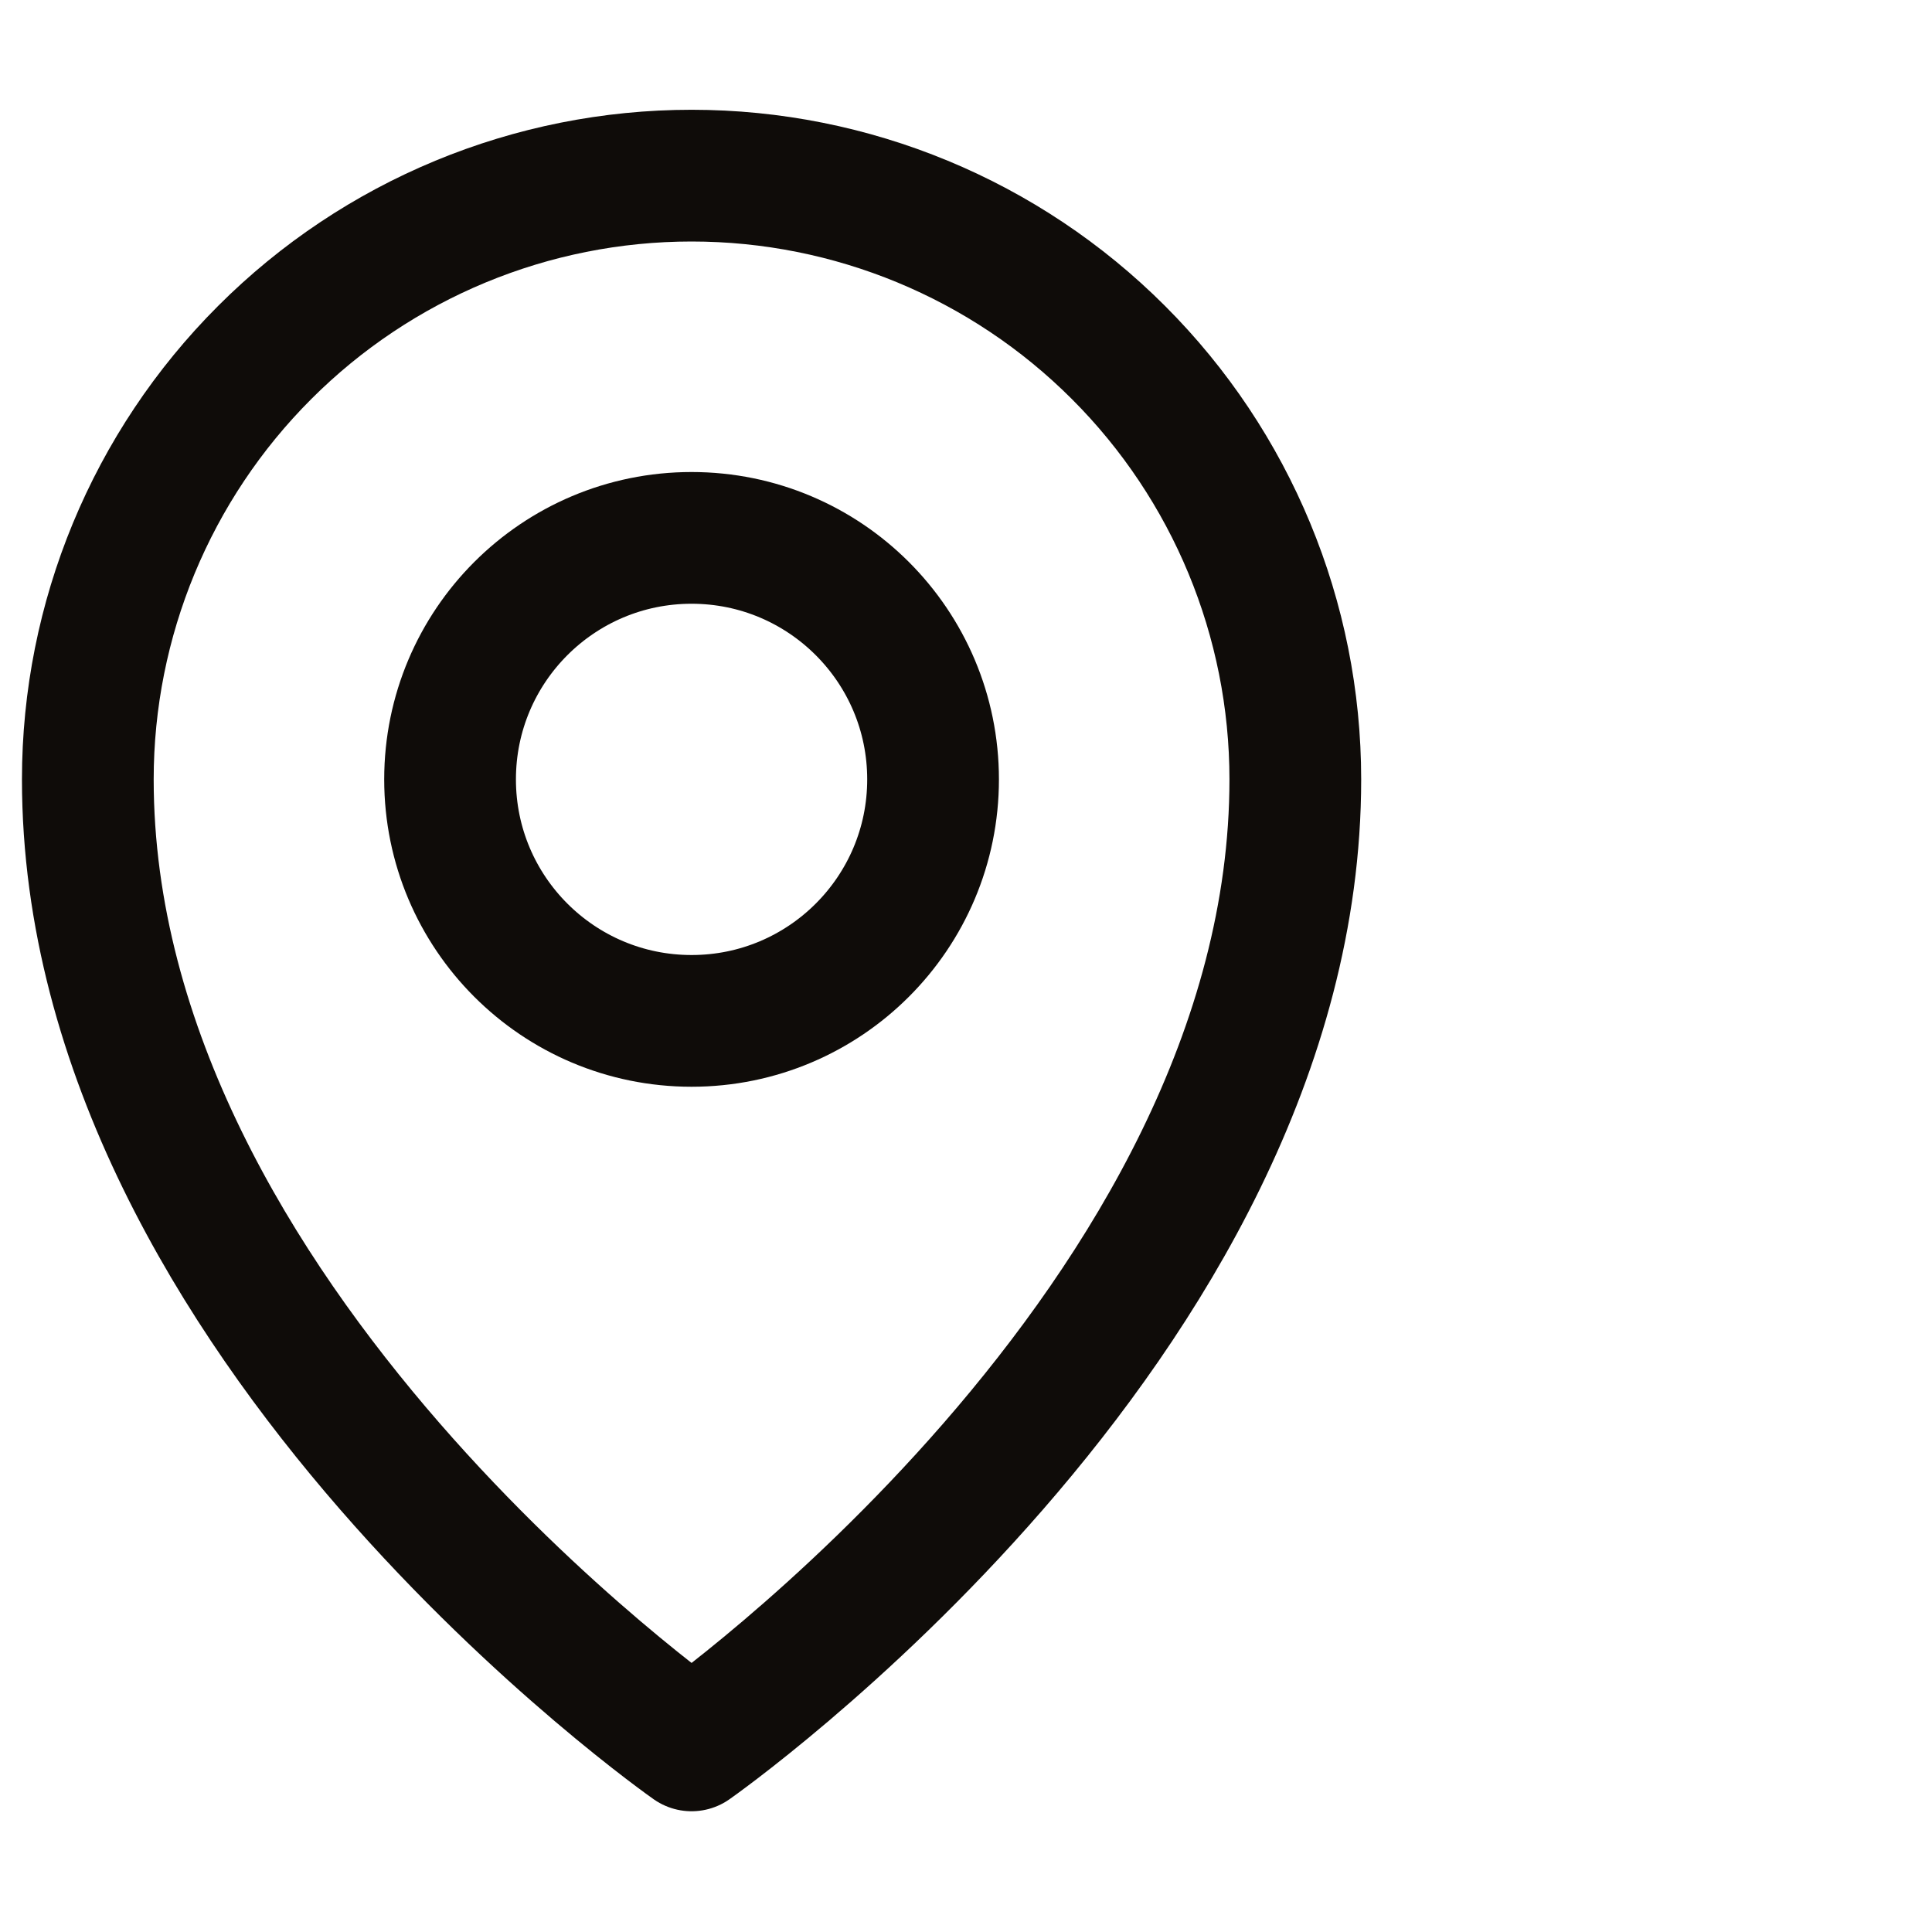
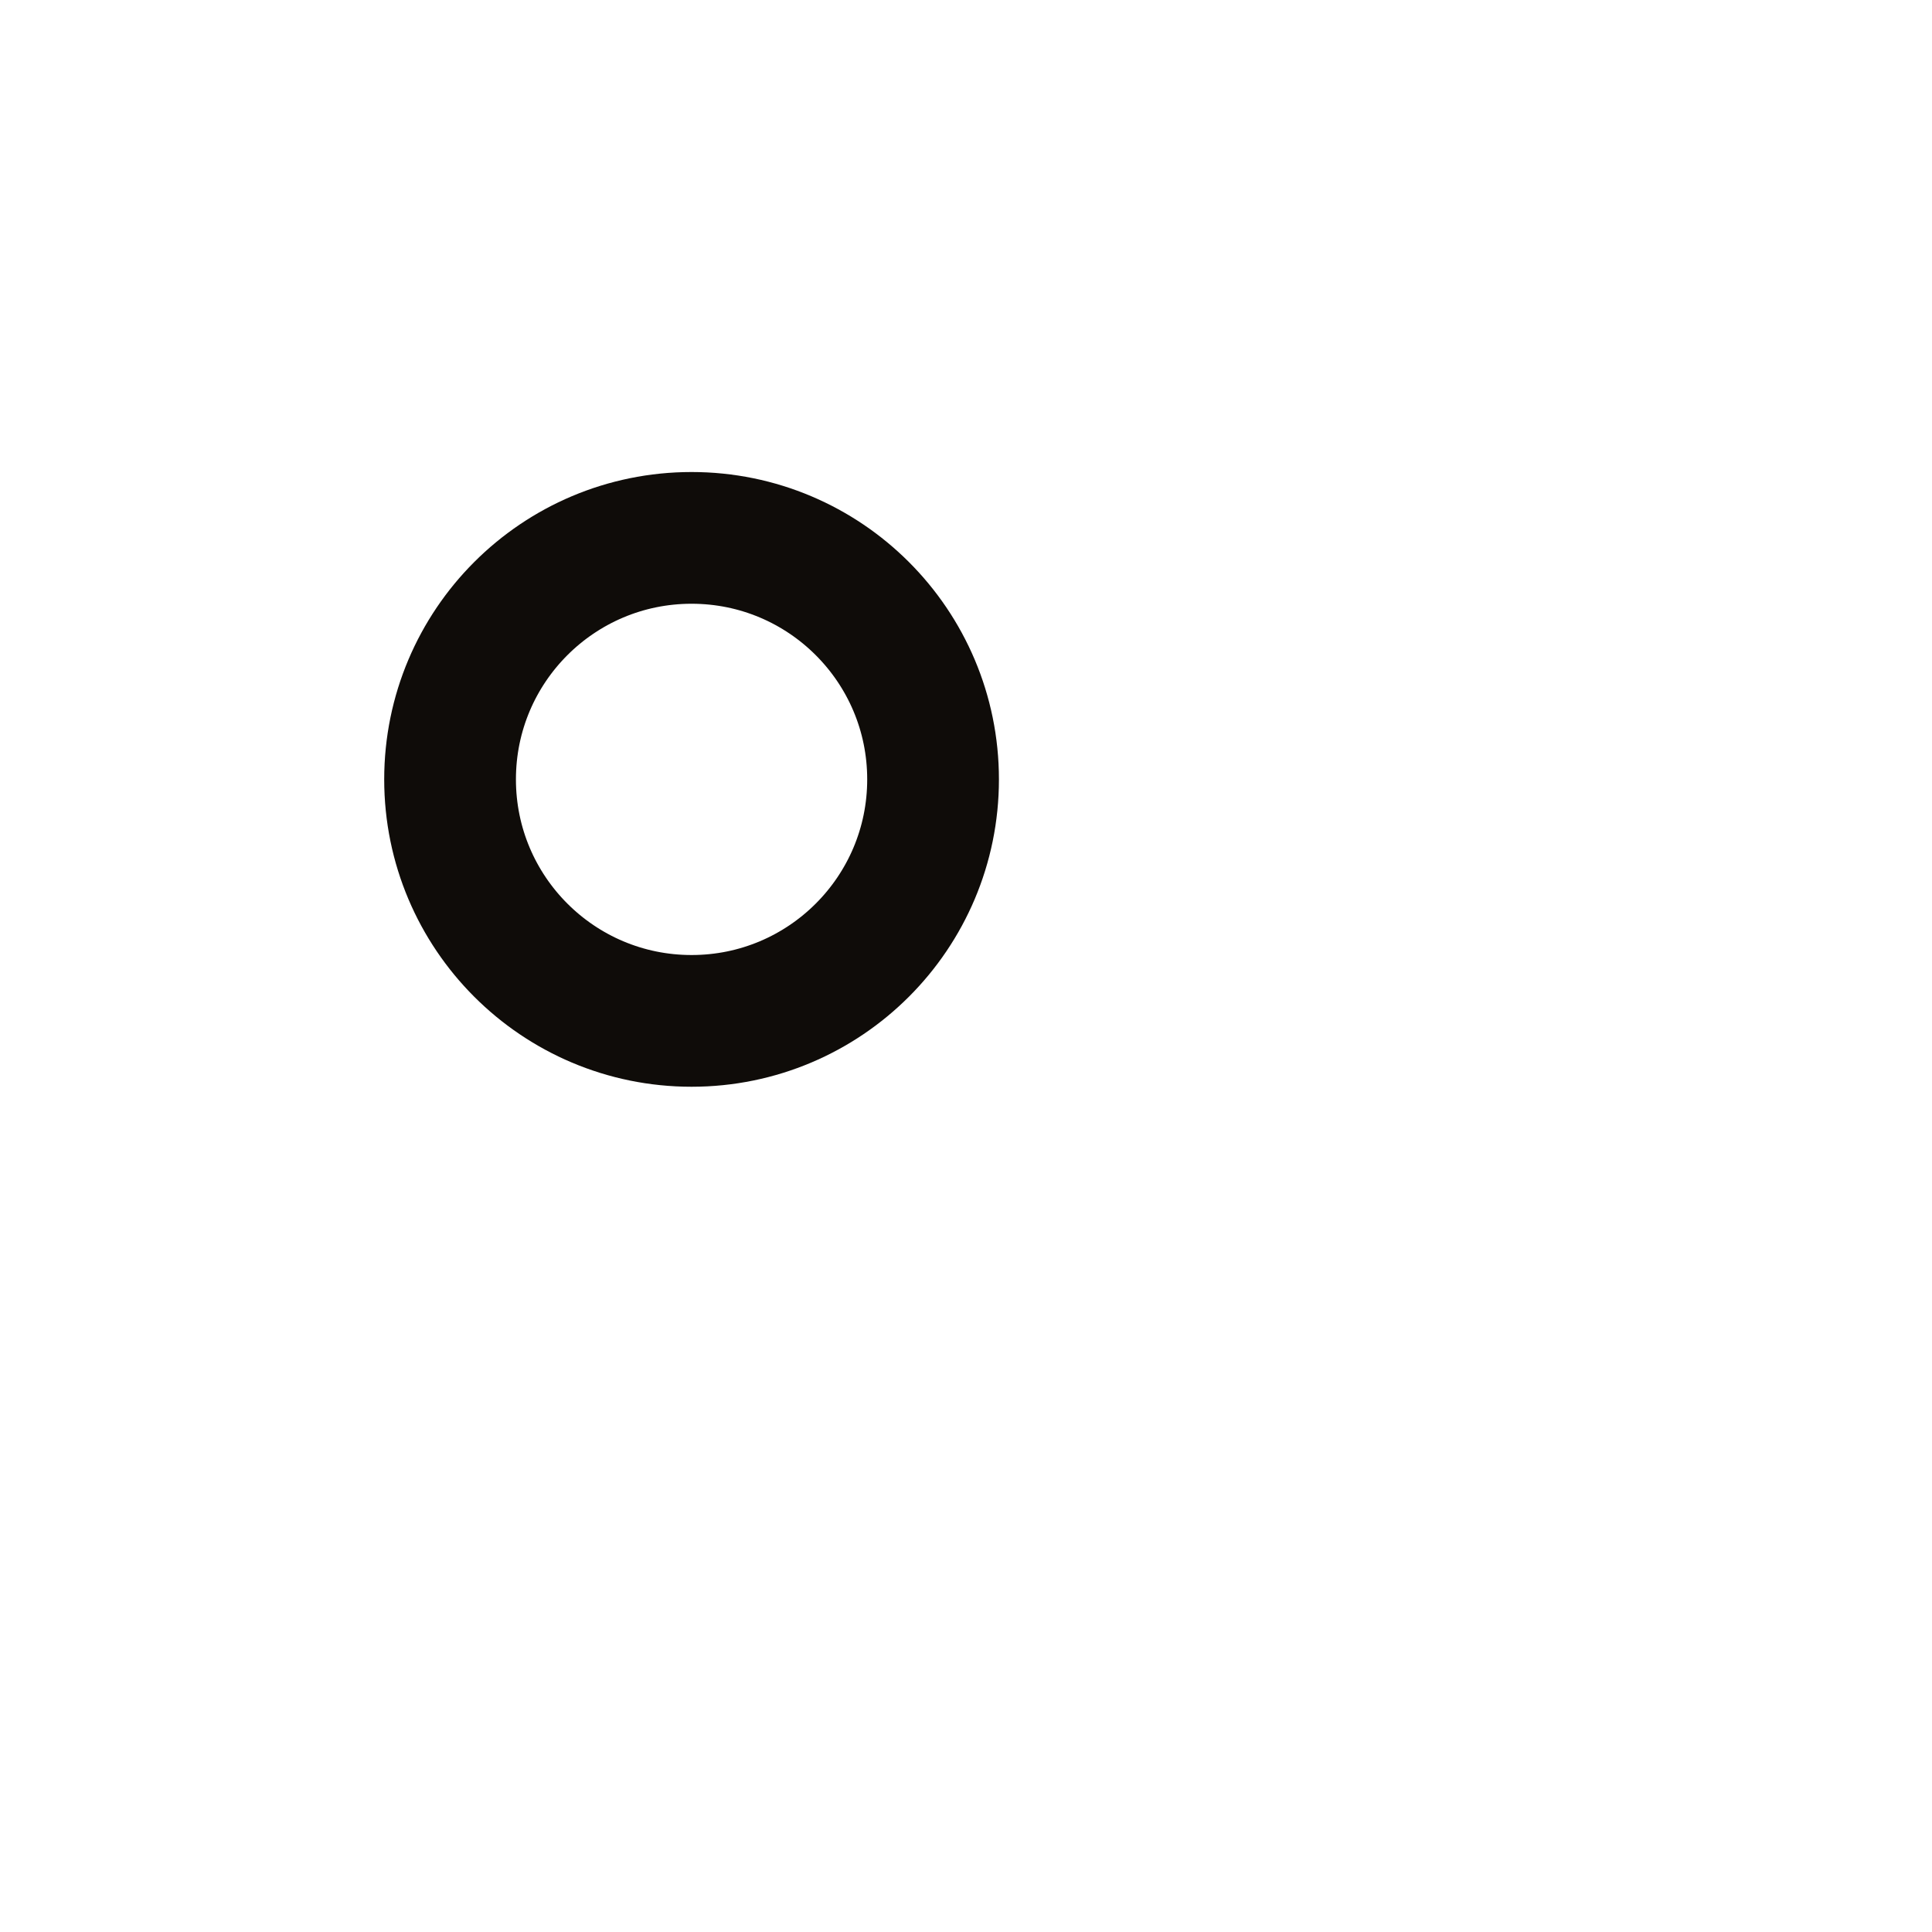
<svg xmlns="http://www.w3.org/2000/svg" width="22" height="22" viewBox="0 0 22 22" fill="none">
  <path d="M7.875 11.625C9.394 11.625 10.625 10.394 10.625 8.875C10.625 7.356 9.394 6.125 7.875 6.125C6.356 6.125 5.125 7.356 5.125 8.875C5.125 10.394 6.356 11.625 7.875 11.625Z" stroke="#0F0C09" stroke-width="1.5" stroke-linecap="round" stroke-linejoin="round" />
-   <path d="M14.75 8.875C14.75 15.062 7.875 19.875 7.875 19.875C7.875 19.875 1 15.062 1 8.875C1 7.052 1.724 5.303 3.014 4.014C4.303 2.724 6.052 2 7.875 2C9.698 2 11.447 2.724 12.736 4.014C14.026 5.303 14.75 7.052 14.75 8.875Z" stroke="#0F0C09" stroke-width="1.5" stroke-linecap="round" stroke-linejoin="round" />
</svg>